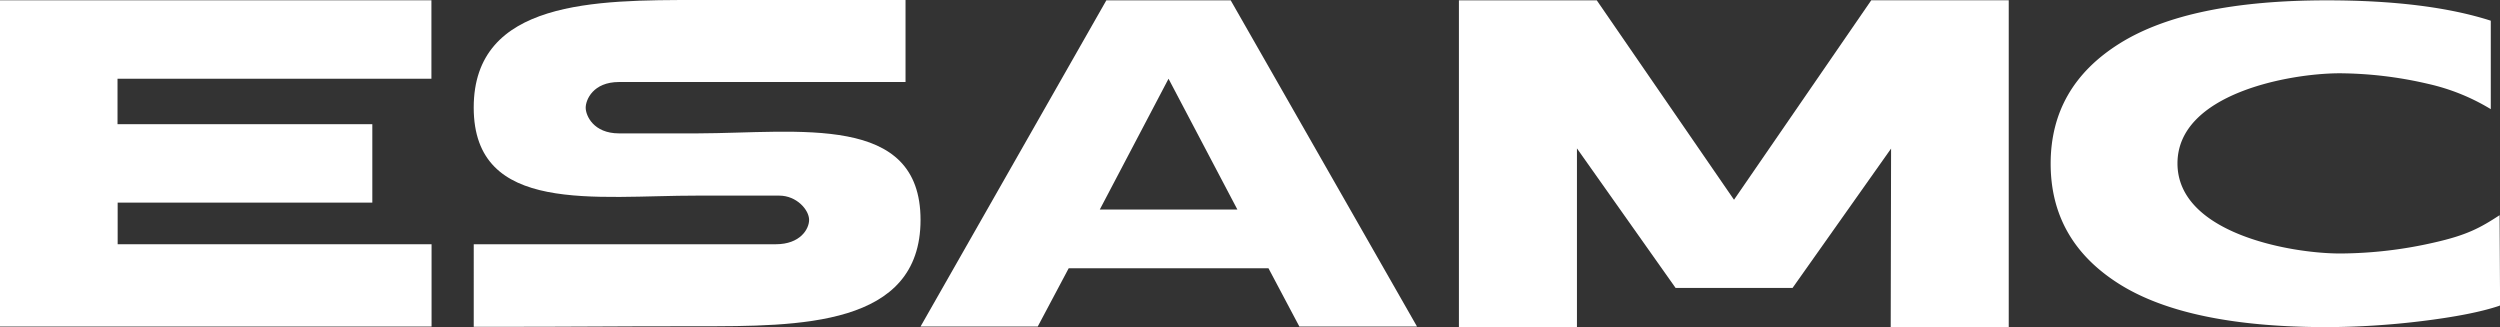
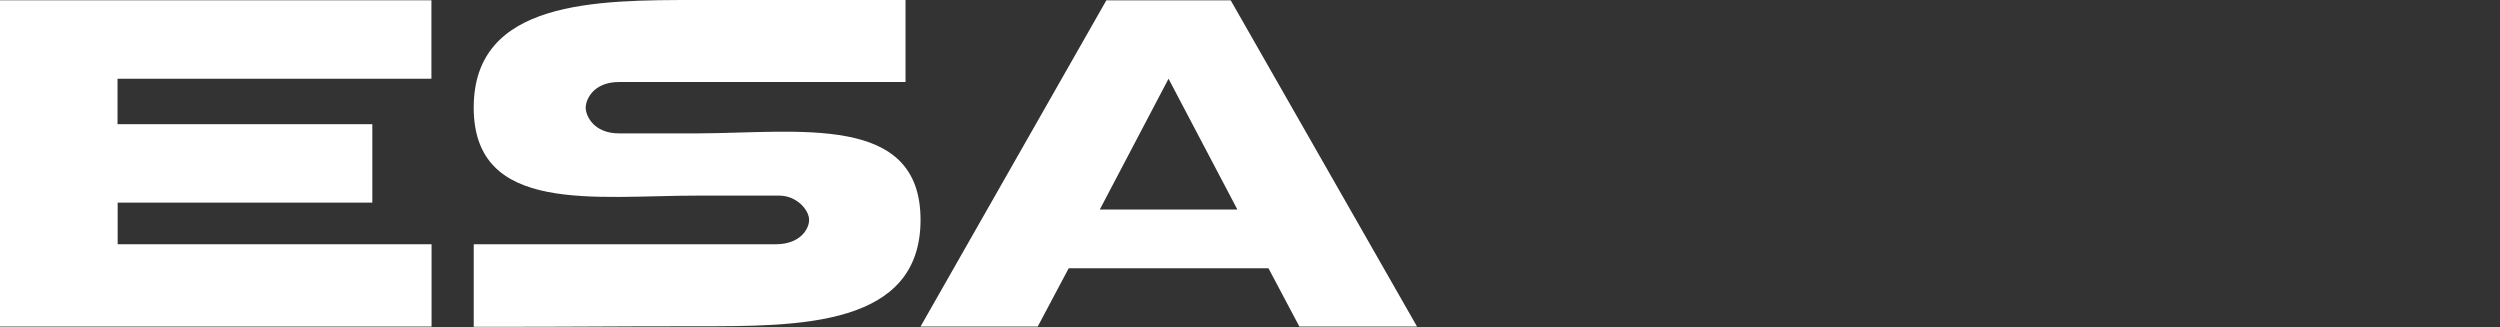
<svg xmlns="http://www.w3.org/2000/svg" id="Artwork" viewBox="0 0 876.06 114.63">
  <rect x="0" y="0" width="876.06" height="114.63" fill="#333333" stroke="none" />
  <defs>
    <style>.cls-1{fill:#fff;}</style>
  </defs>
  <path class="cls-1" d="M322.58,77.05c0,37.48-42.52,37.28-78.2,37.28s-35.67.2-78.37.2V85.59H271.85c8.59,0,11.68-5.34,11.68-8.54,0-3.46-4.33-8.5-10.48-8.5s-14.82,0-28.67,0C208.8,68.51,166,75.37,166,37.69S208.89,0,244.38,0l72.94,0V28.74H216.92c-9.09,0-11.68,6.23-11.68,9s2.73,9,11.68,9h27.46C280,46.64,322.58,39.57,322.58,77.05Z" />
-   <path class="cls-1" d="M876,107.1c-6.64,2.25-15.81,4-27.49,5.44a280.86,280.86,0,0,1-33.14,2.09q-48.78,0-72.77-15.13t-24-42.13q0-27,24.16-42.13T815.43.12q35.16,0,57.4,7.13v31a73,73,0,0,0-21.92-8.85,139.45,139.45,0,0,0-31-3.72c-17.43,0-56.87,7.06-56.87,31.58s39.62,31.57,57,31.57a150,150,0,0,0,33.06-3.87c11.32-2.57,16-5.09,22.81-9.55l.18,31.27Z" />
  <path class="cls-1" d="M151.18,27.59h-110V43.52h89.29V71H41.23V85.59h110v28.84H0V.1H151.18Z" />
  <path class="cls-1" d="M455.33,114.43,444.5,94h-70l-10.85,20.42H322.58L387.69.12h43.58l65.29,114.31Zm-69.94-41h48.22L409.48,27.59Z" />
-   <path class="cls-1" d="M655.73.1l48.18,0V114.63H662.55l.13-62.57-34.52,48.83h-41L552.6,52v62.67H511.24V.12l48.31,0L607.64,70Z" />
</svg>